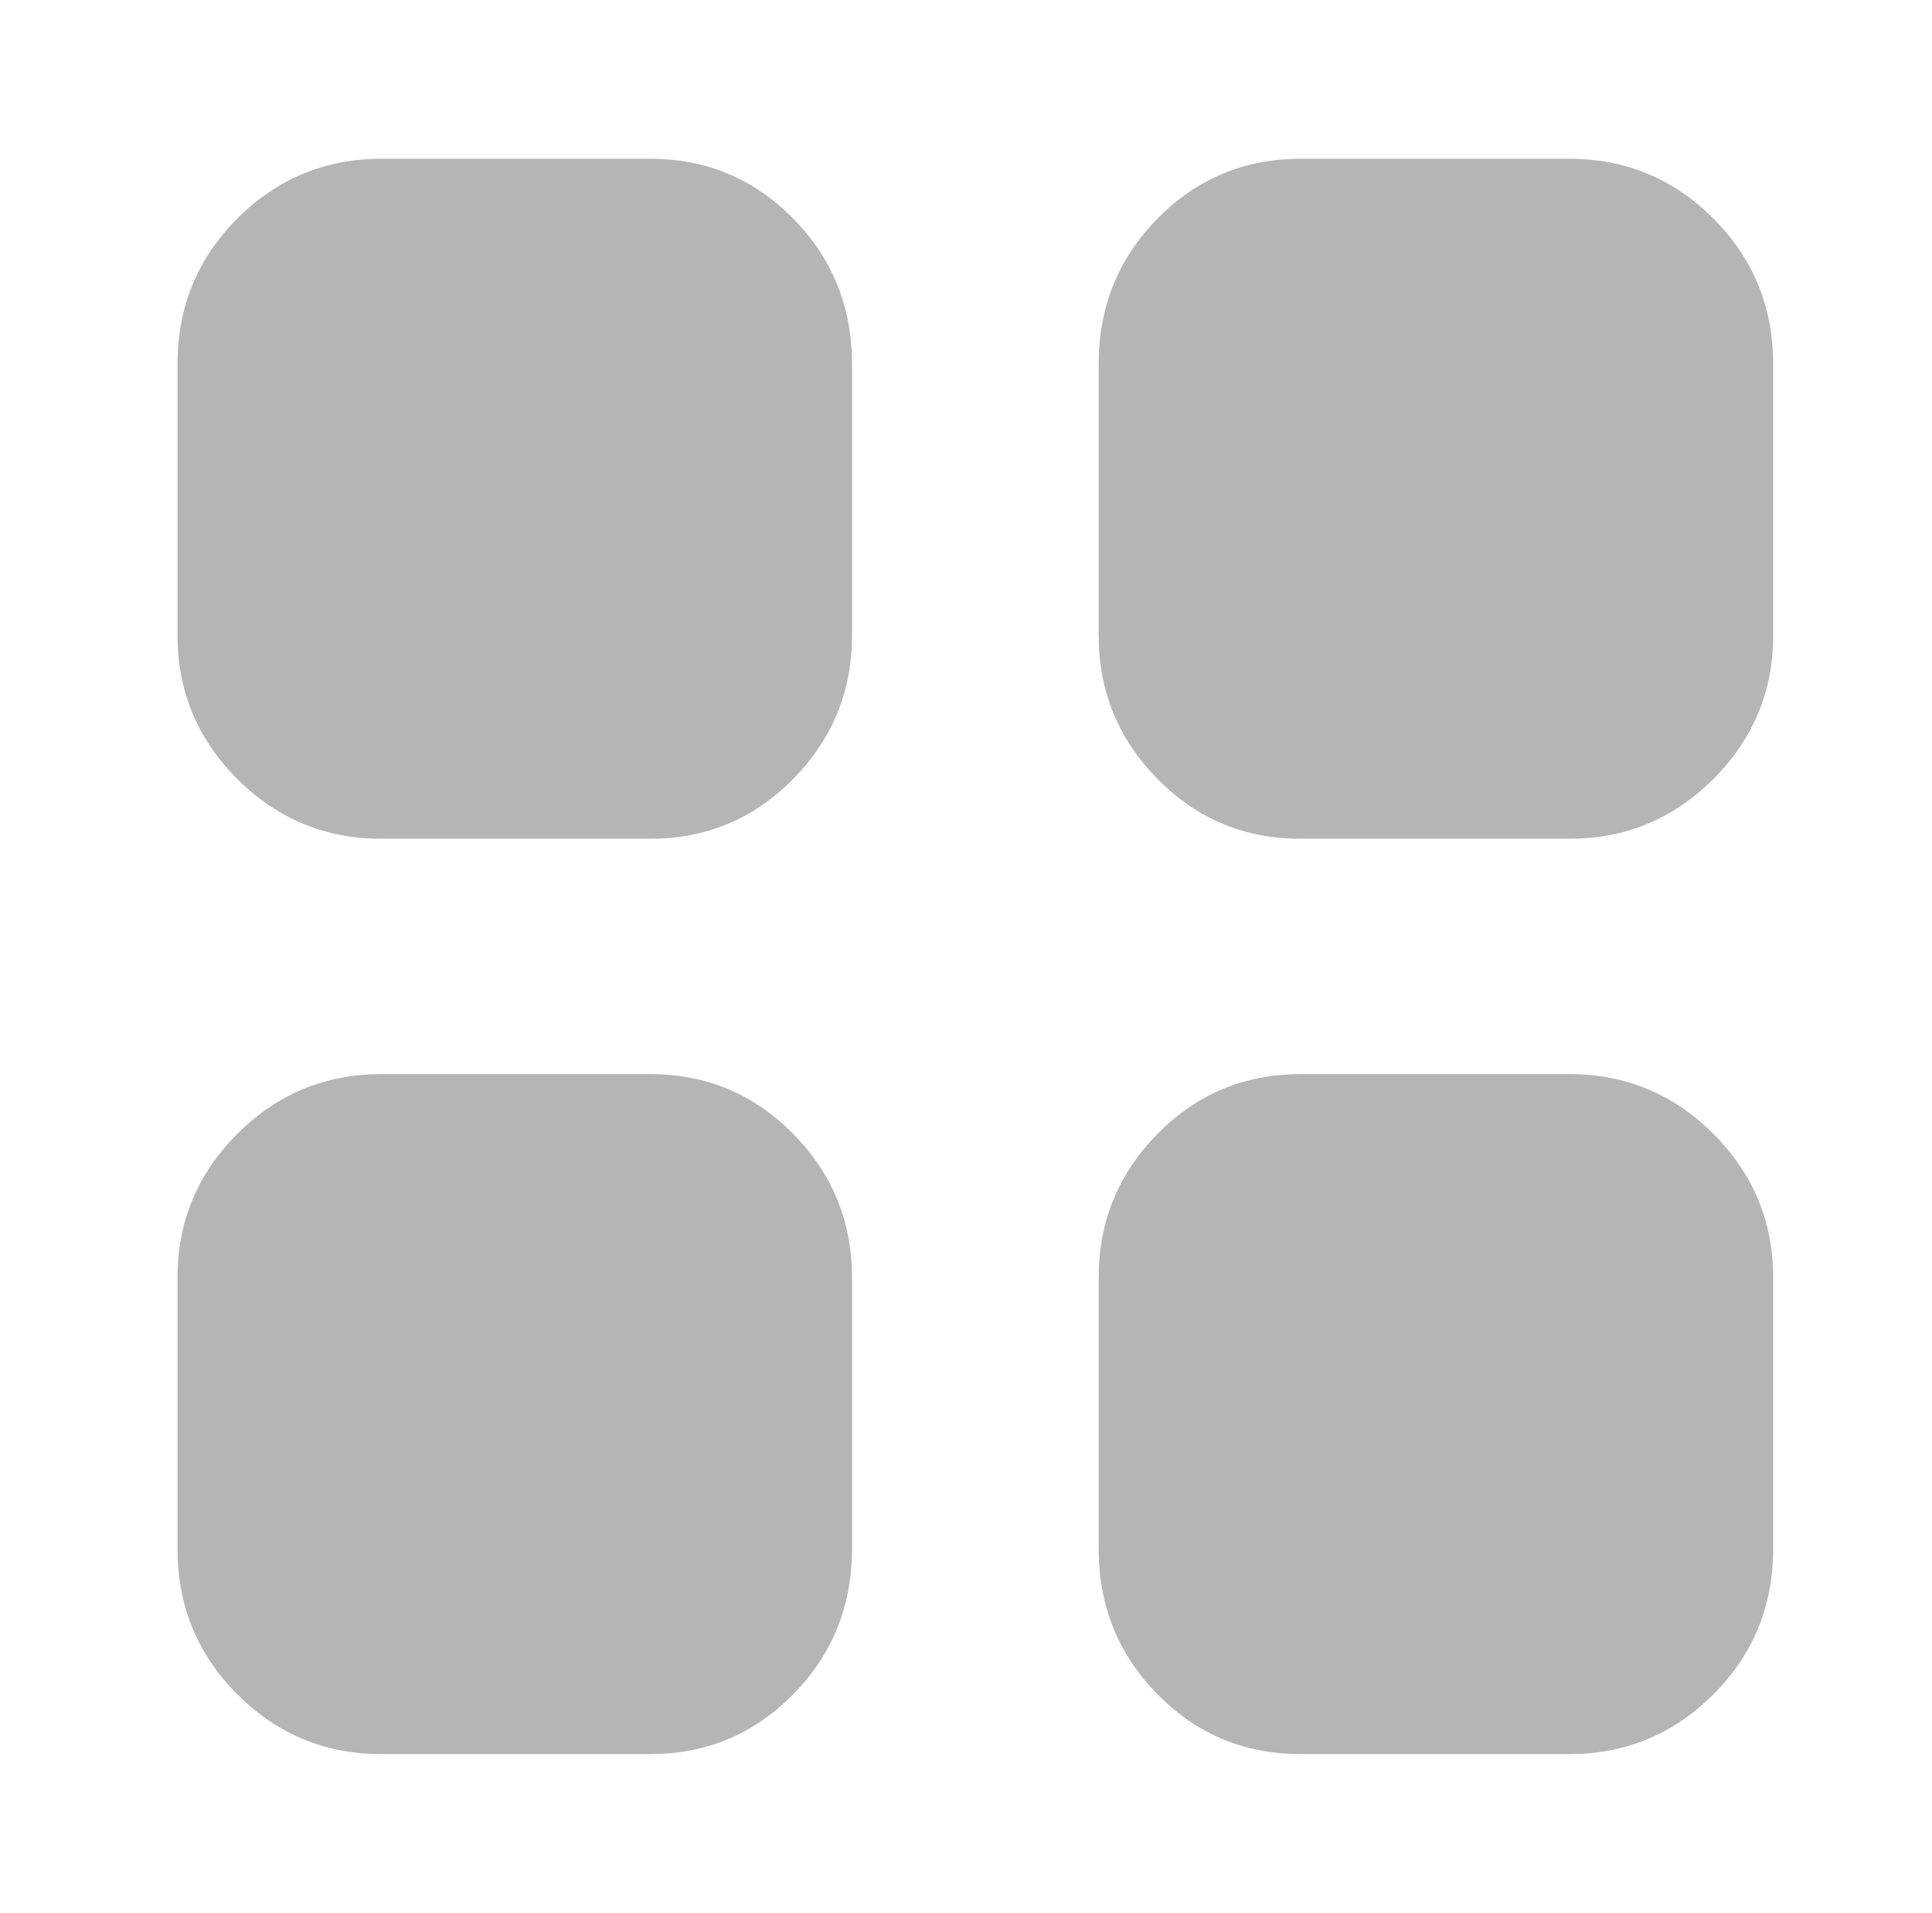
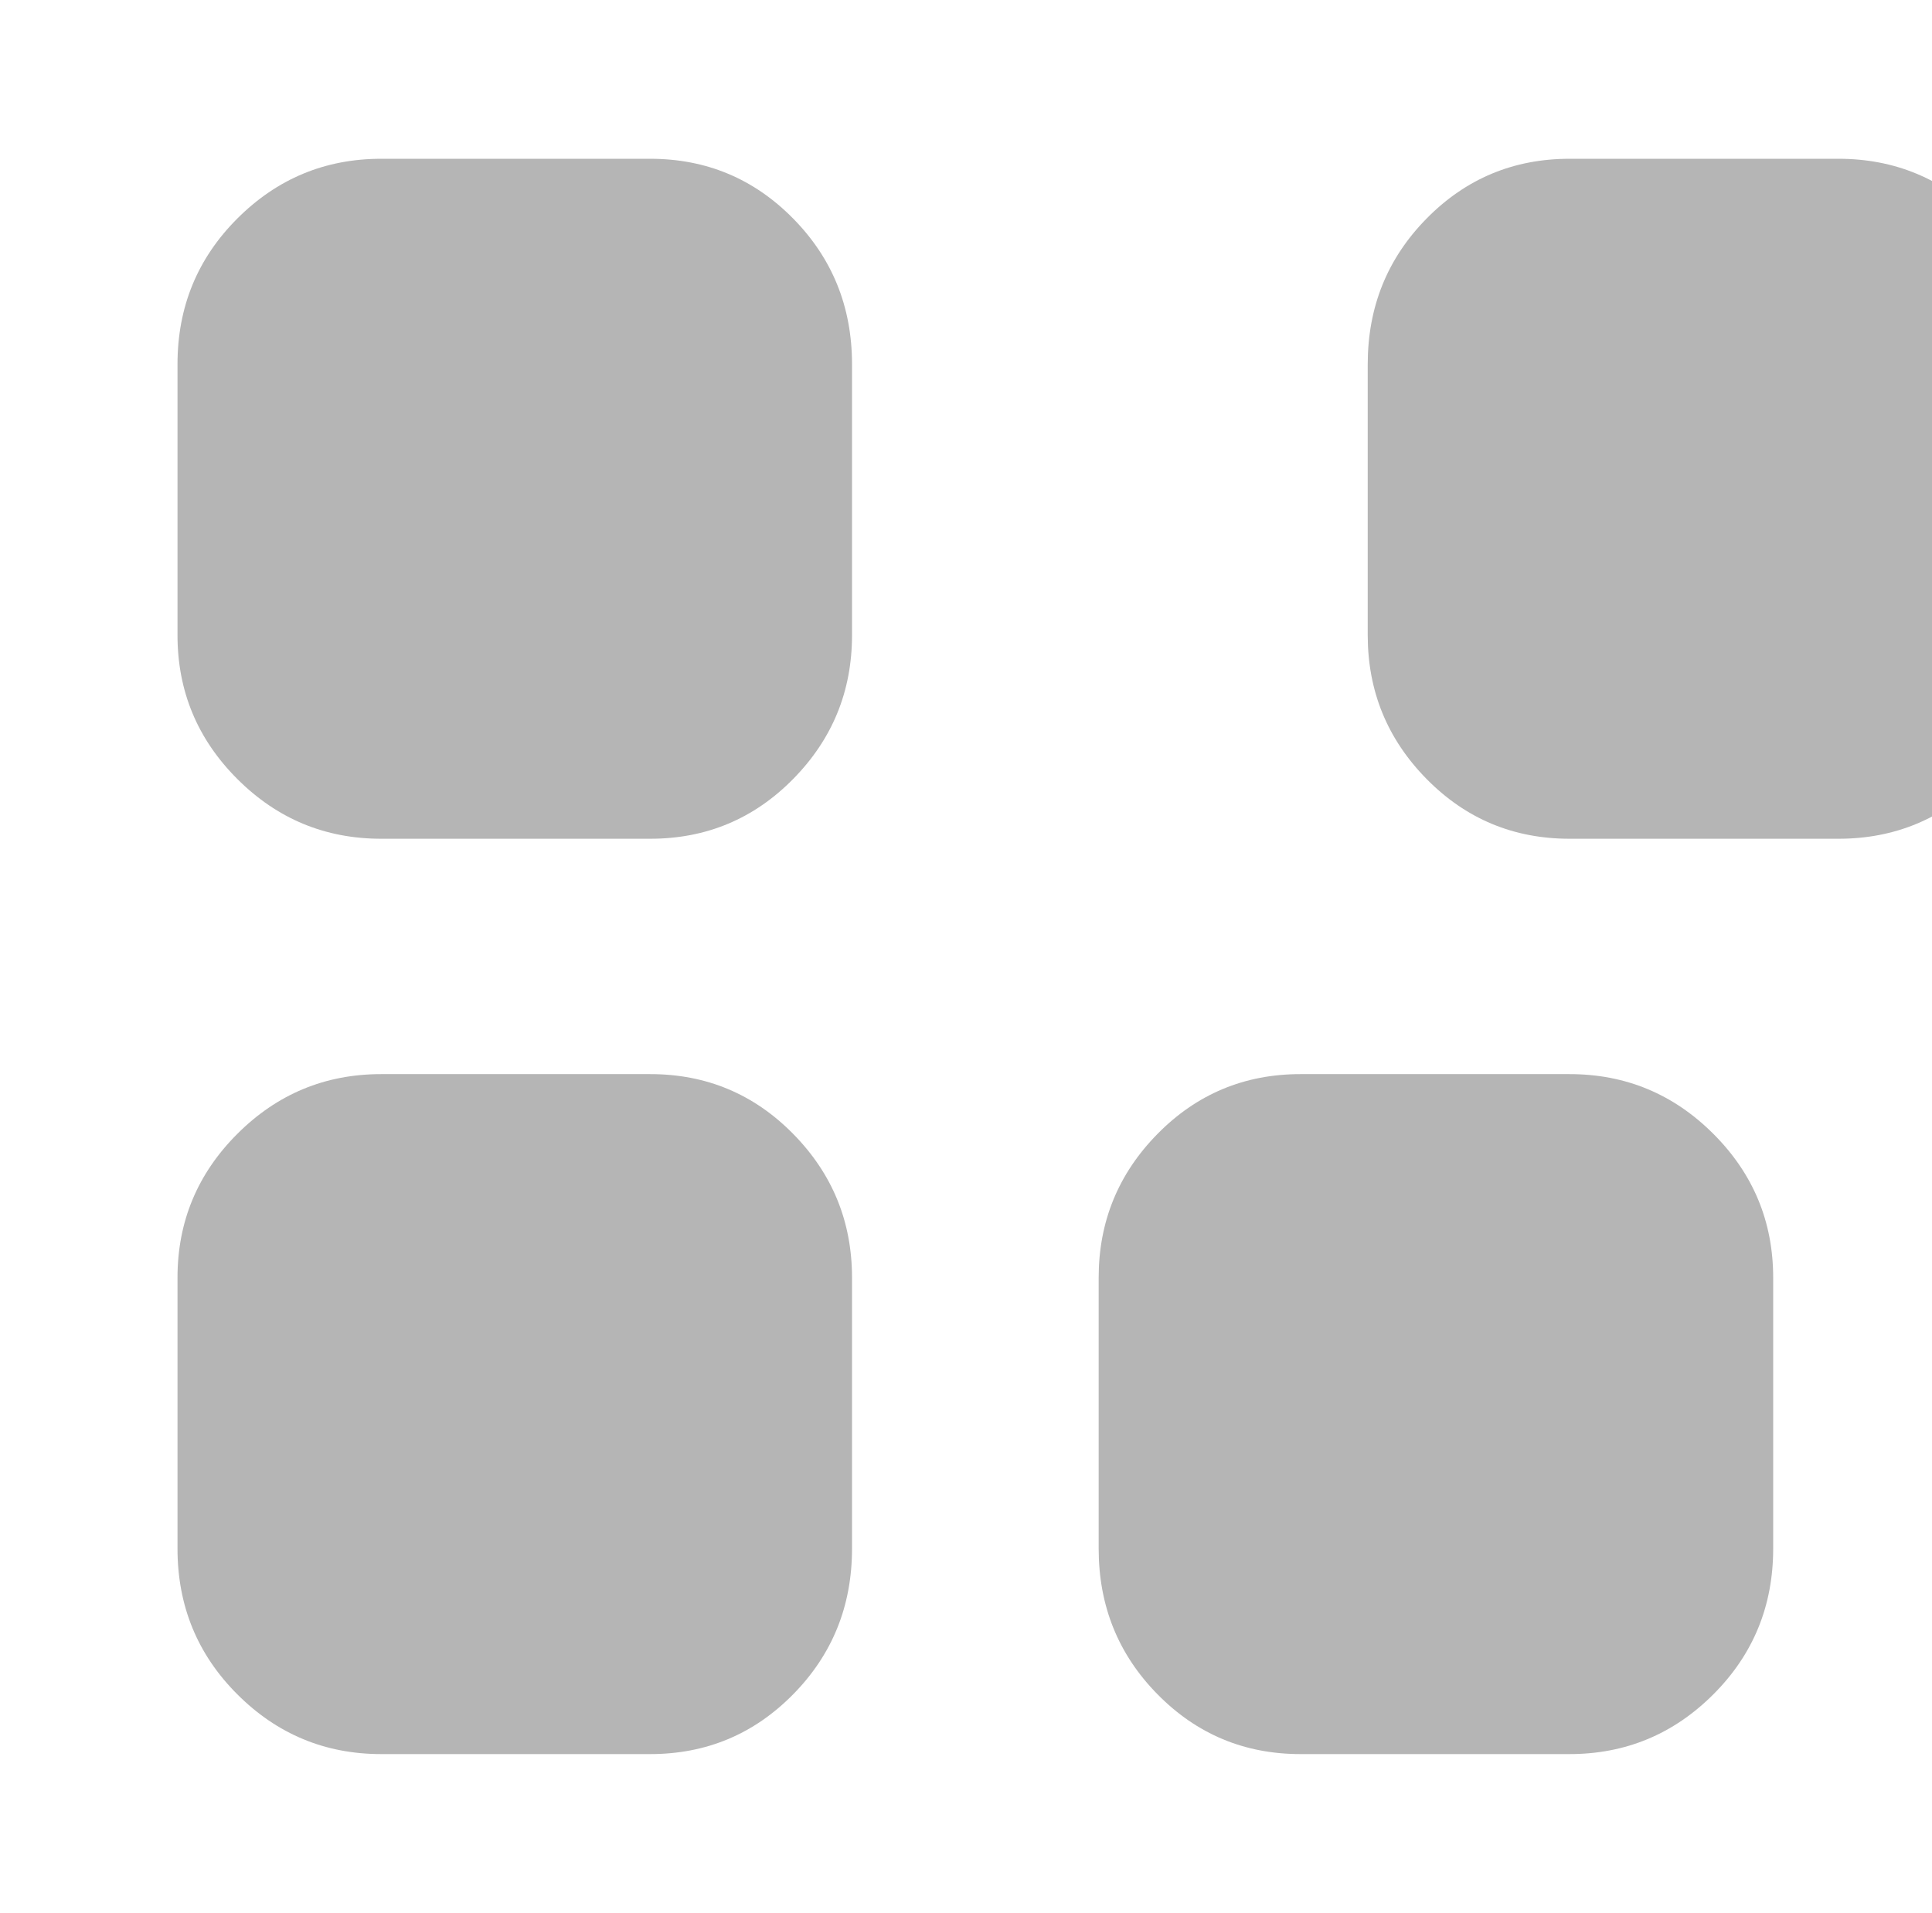
<svg xmlns="http://www.w3.org/2000/svg" version="1.1" viewBox="-10 0 1034 1024">
-   <path fill="#b5b5b5" d="M194 85h144q45 0 76.5 32t31.5 78v145q0 45 -31.5 77t-76.5 32h-144q-45 0 -77 -32t-32 -77v-145q0 -46 32 -78t77 -32v0zM194 575h144q45 0 76.5 32t31.5 77v145q0 46 -31.5 78t-76.5 32h-144q-45 0 -77 -32t-32 -78v-145q0 -45 32 -77t77 -32v0zM830 85h-144 q-45 0 -76.5 32t-31.5 78v145q0 45 31.5 77t76.5 32h144q45 0 77 -32t32 -77v-145q0 -46 -32 -78t-77 -32zM686 575h144q45 0 77 32t32 77v145q0 46 -32 78t-77 32h-144q-45 0 -76.5 -32t-31.5 -78v-145q0 -45 31.5 -77t76.5 -32z" />
+   <path fill="#b5b5b5" d="M194 85h144q45 0 76.5 32t31.5 78v145q0 45 -31.5 77t-76.5 32h-144q-45 0 -77 -32t-32 -77v-145q0 -46 32 -78t77 -32v0zM194 575h144q45 0 76.5 32t31.5 77v145q0 46 -31.5 78t-76.5 32h-144q-45 0 -77 -32t-32 -78v-145q0 -45 32 -77t77 -32v0zM830 85q-45 0 -76.5 32t-31.5 78v145q0 45 31.5 77t76.5 32h144q45 0 77 -32t32 -77v-145q0 -46 -32 -78t-77 -32zM686 575h144q45 0 77 32t32 77v145q0 46 -32 78t-77 32h-144q-45 0 -76.5 -32t-31.5 -78v-145q0 -45 31.5 -77t76.5 -32z" />
</svg>